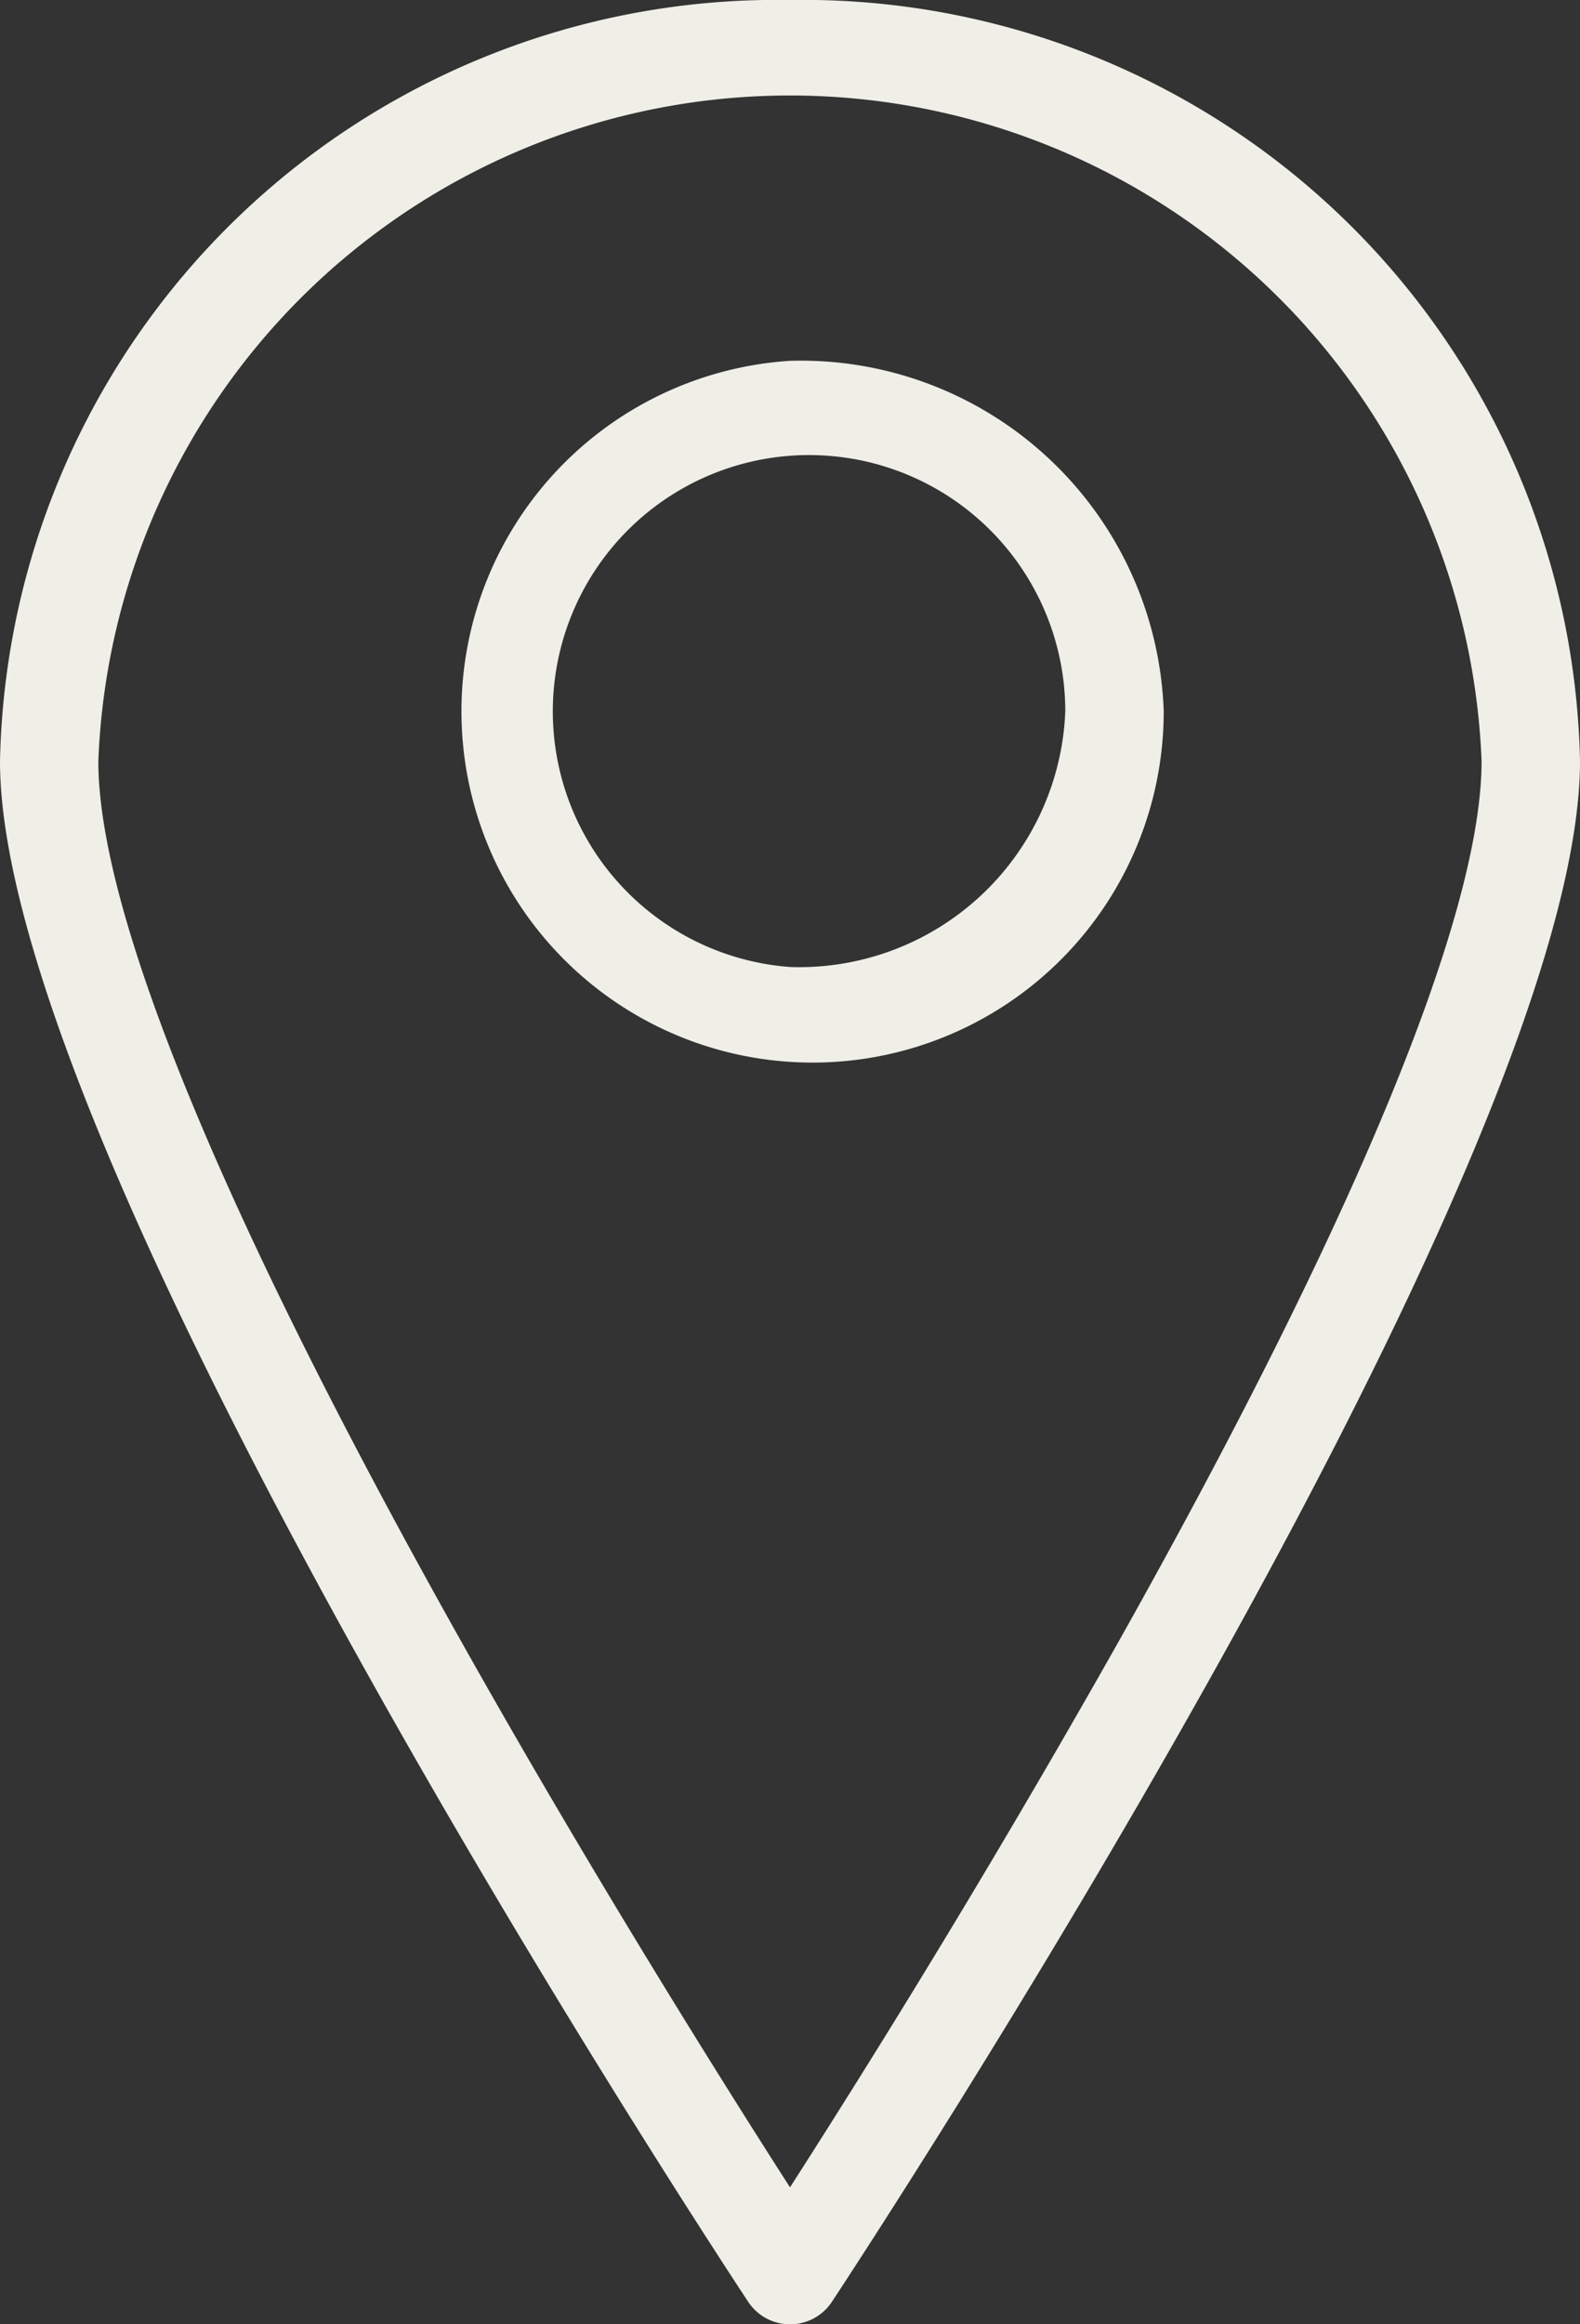
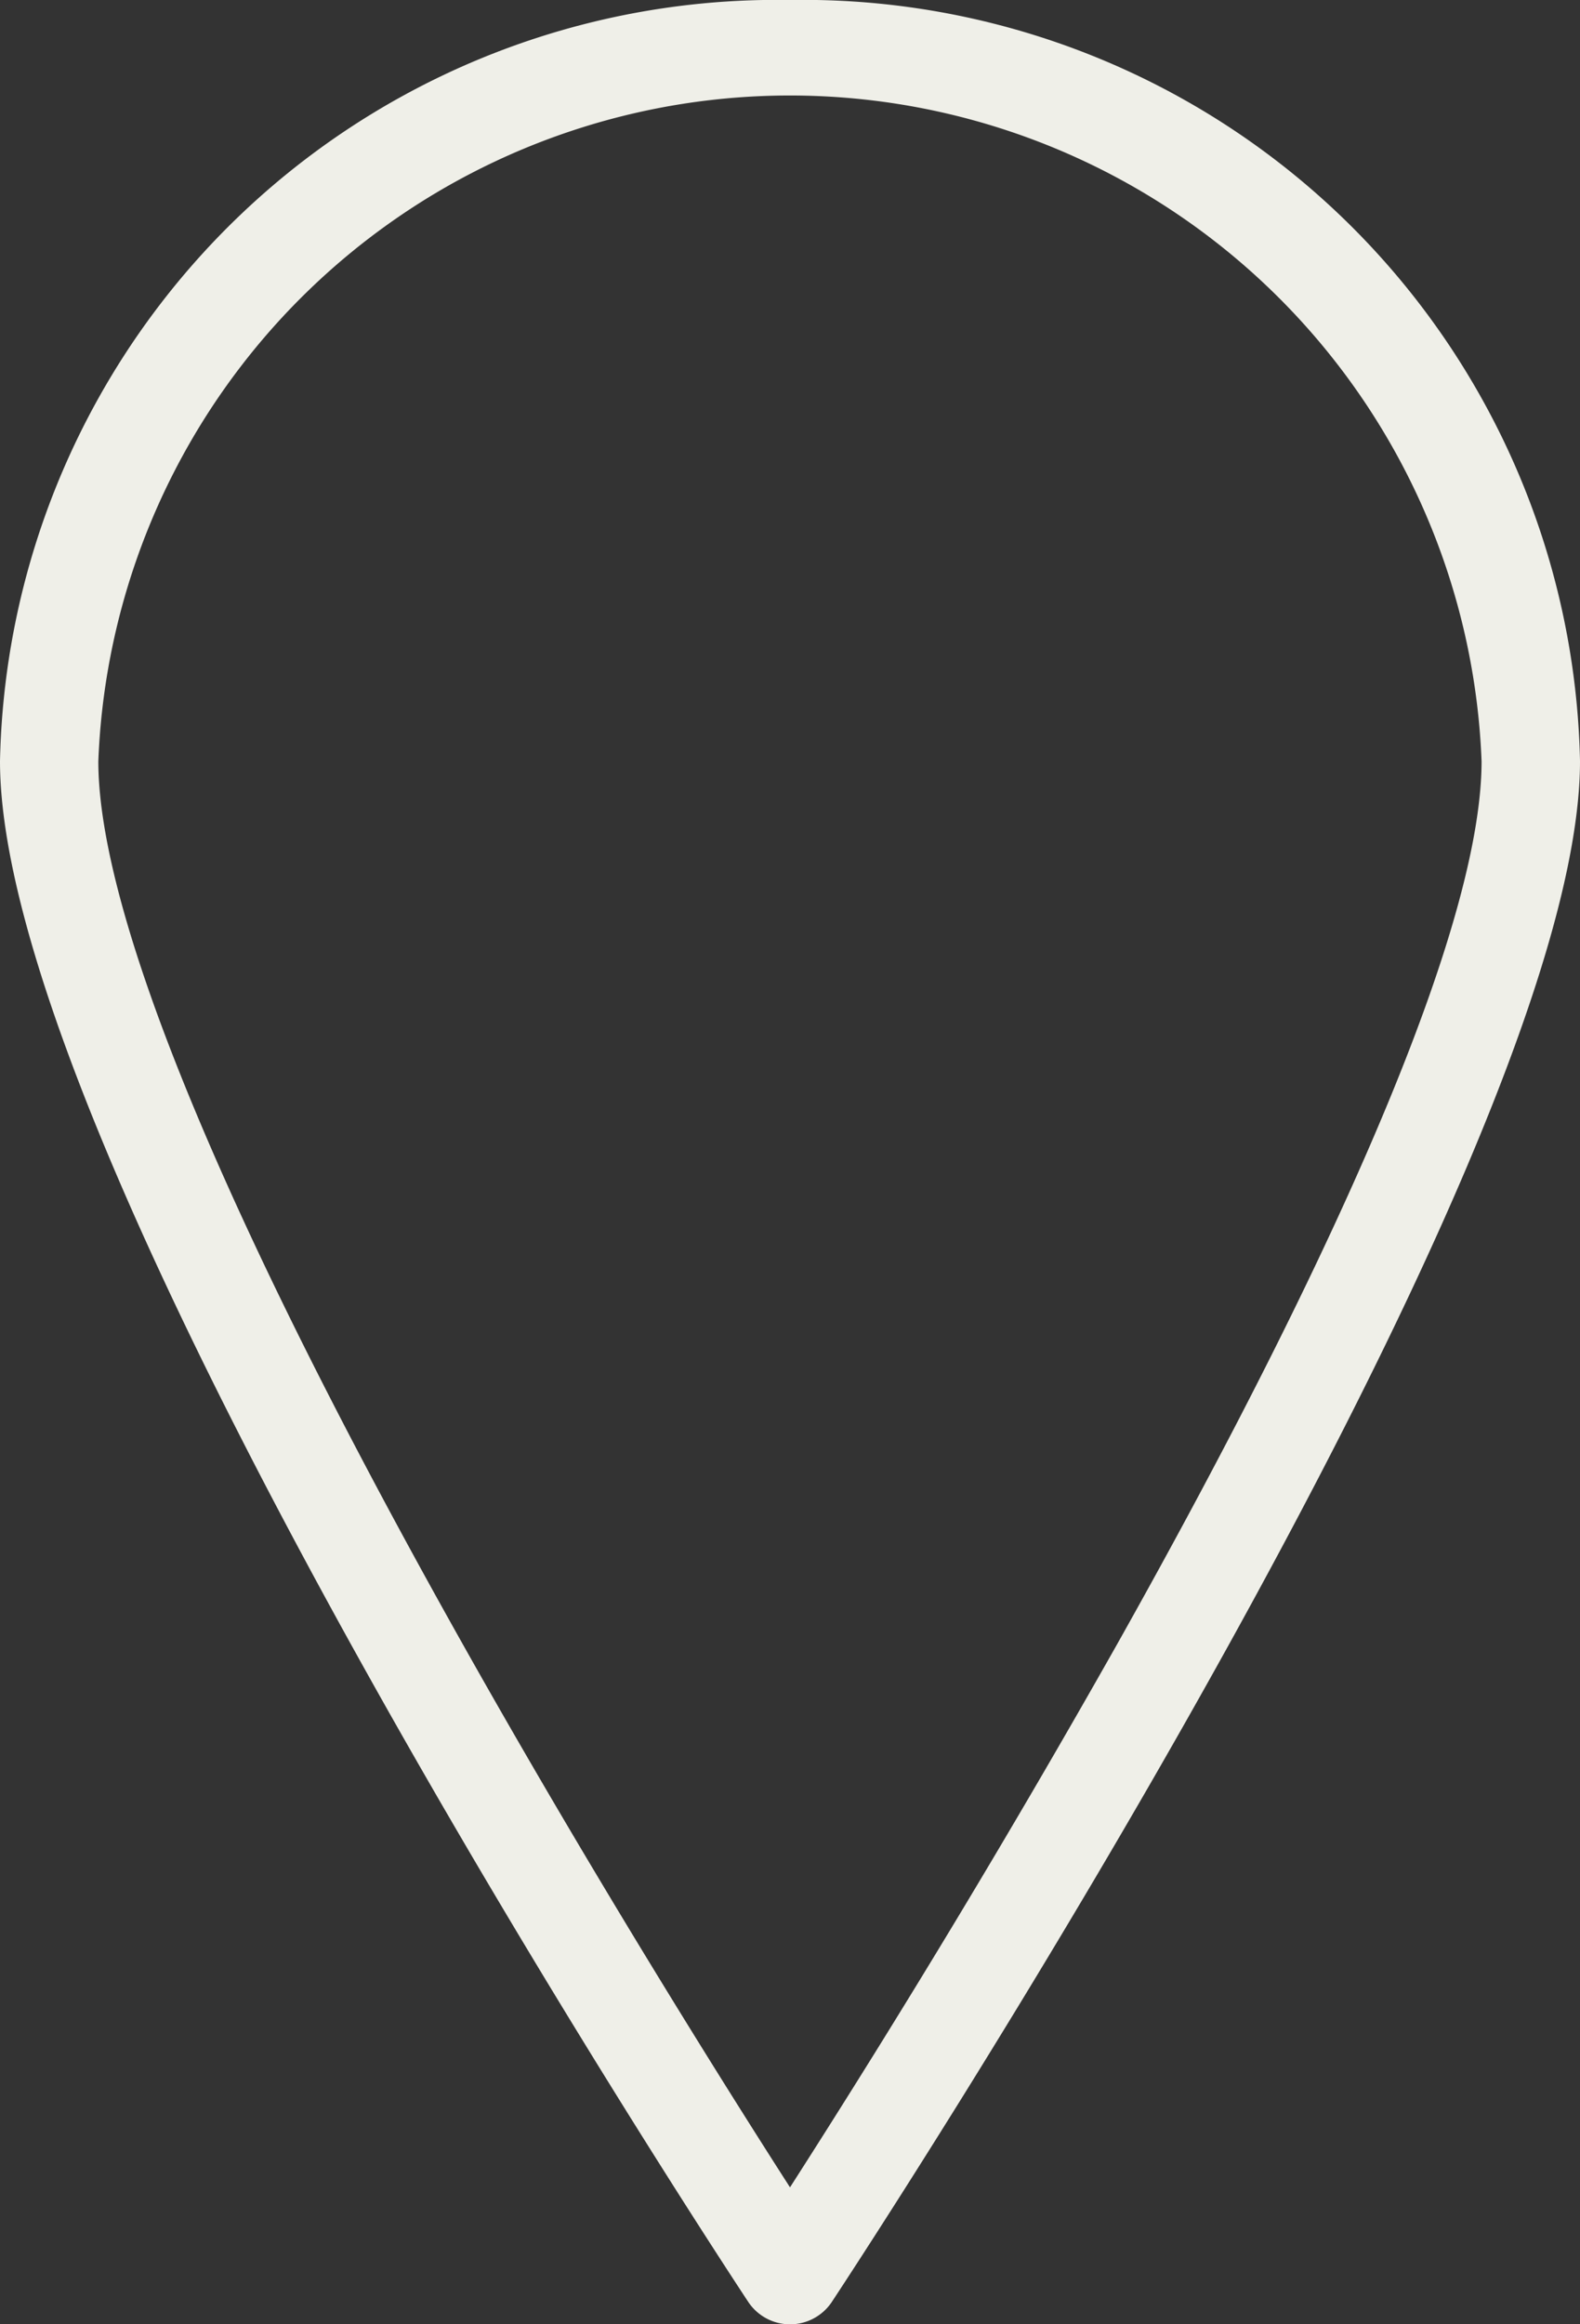
<svg xmlns="http://www.w3.org/2000/svg" width="17" height="25">
  <rect width="100%" height="100%" fill="#333333" stroke="none" />
  <g fill="#efefe8">
    <path d="M8.5 0A8.36 8.36 0 0 0 0 8.187c0 4.339 7.725 16.079 8.054 16.577a.54.54 0 0 0 .893 0C9.276 24.264 17 12.526 17 8.187A8.36 8.36 0 0 0 8.5 0m0 23.527c-.7-1.09-2.118-3.346-3.523-5.846-2.564-4.562-3.919-7.845-3.919-9.493a7.447 7.447 0 0 1 14.883 0c0 1.648-1.355 4.931-3.919 9.493A122 122 0 0 1 8.5 23.527" />
-     <path d="M8.5 3.881a3.778 3.778 0 1 0 4.021 3.77A3.906 3.906 0 0 0 8.5 3.881m0 6.52a2.757 2.757 0 1 1 2.962-2.75 2.865 2.865 0 0 1-2.962 2.75" />
  </g>
</svg>